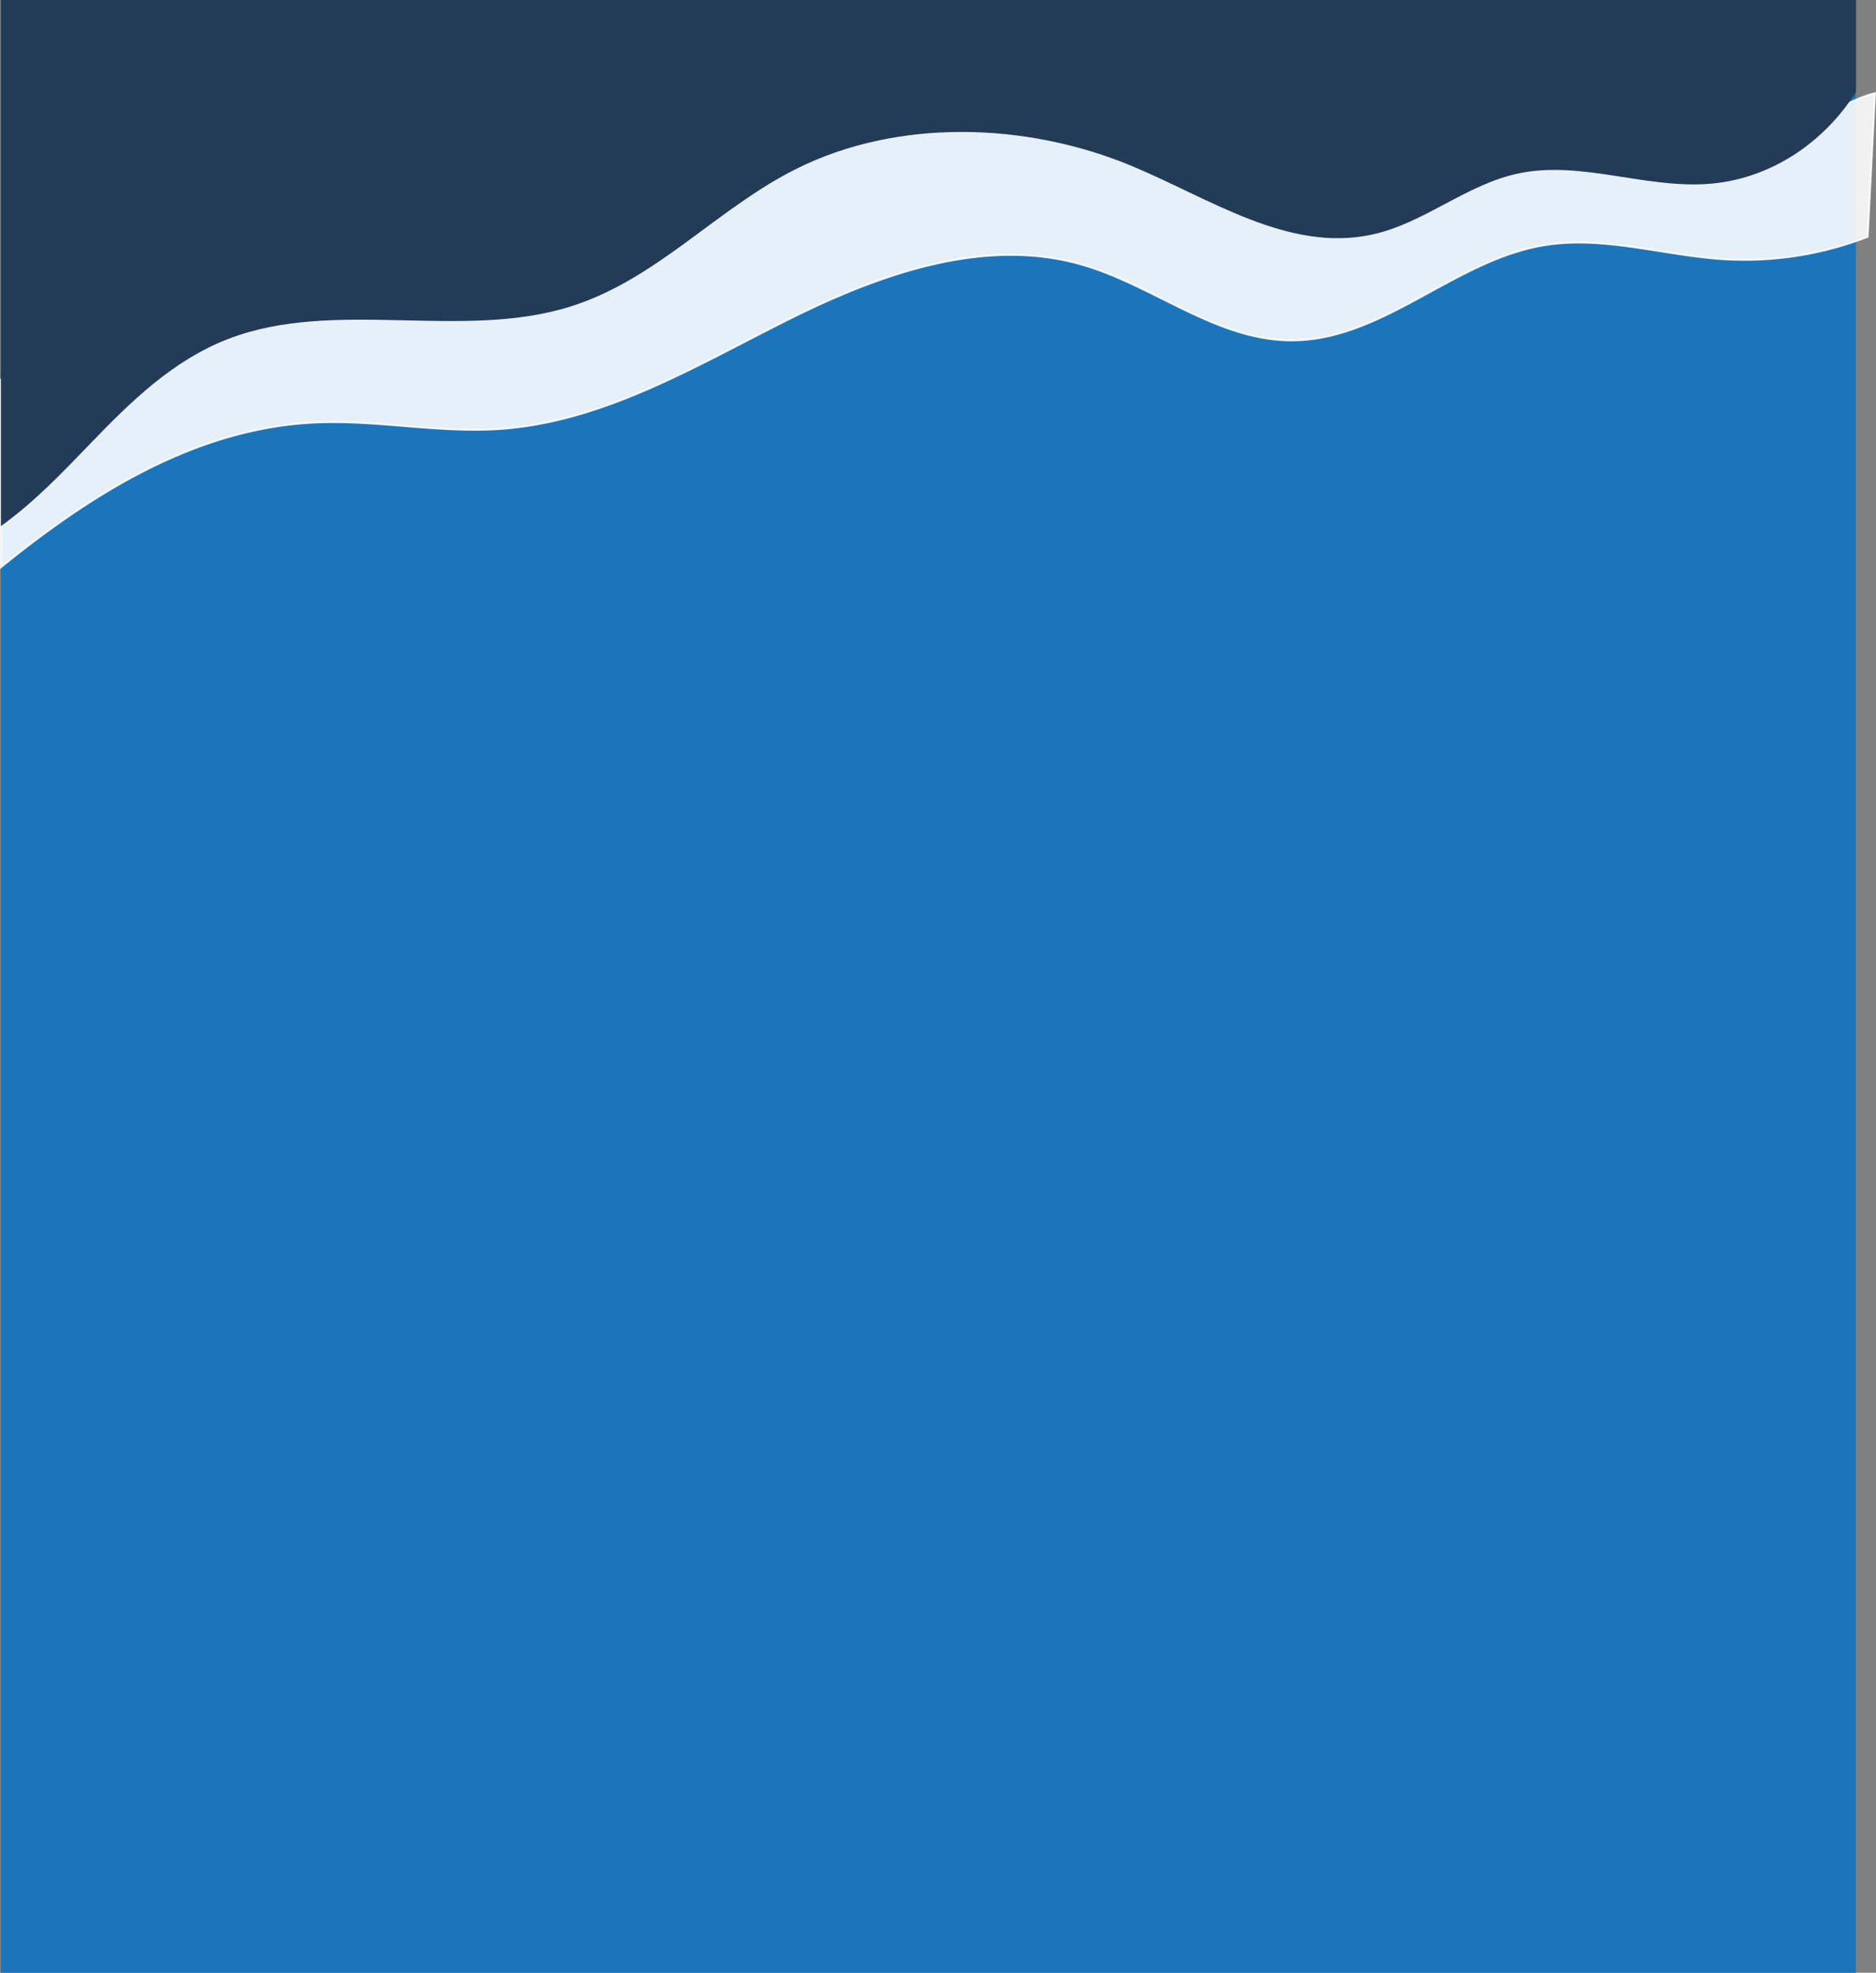
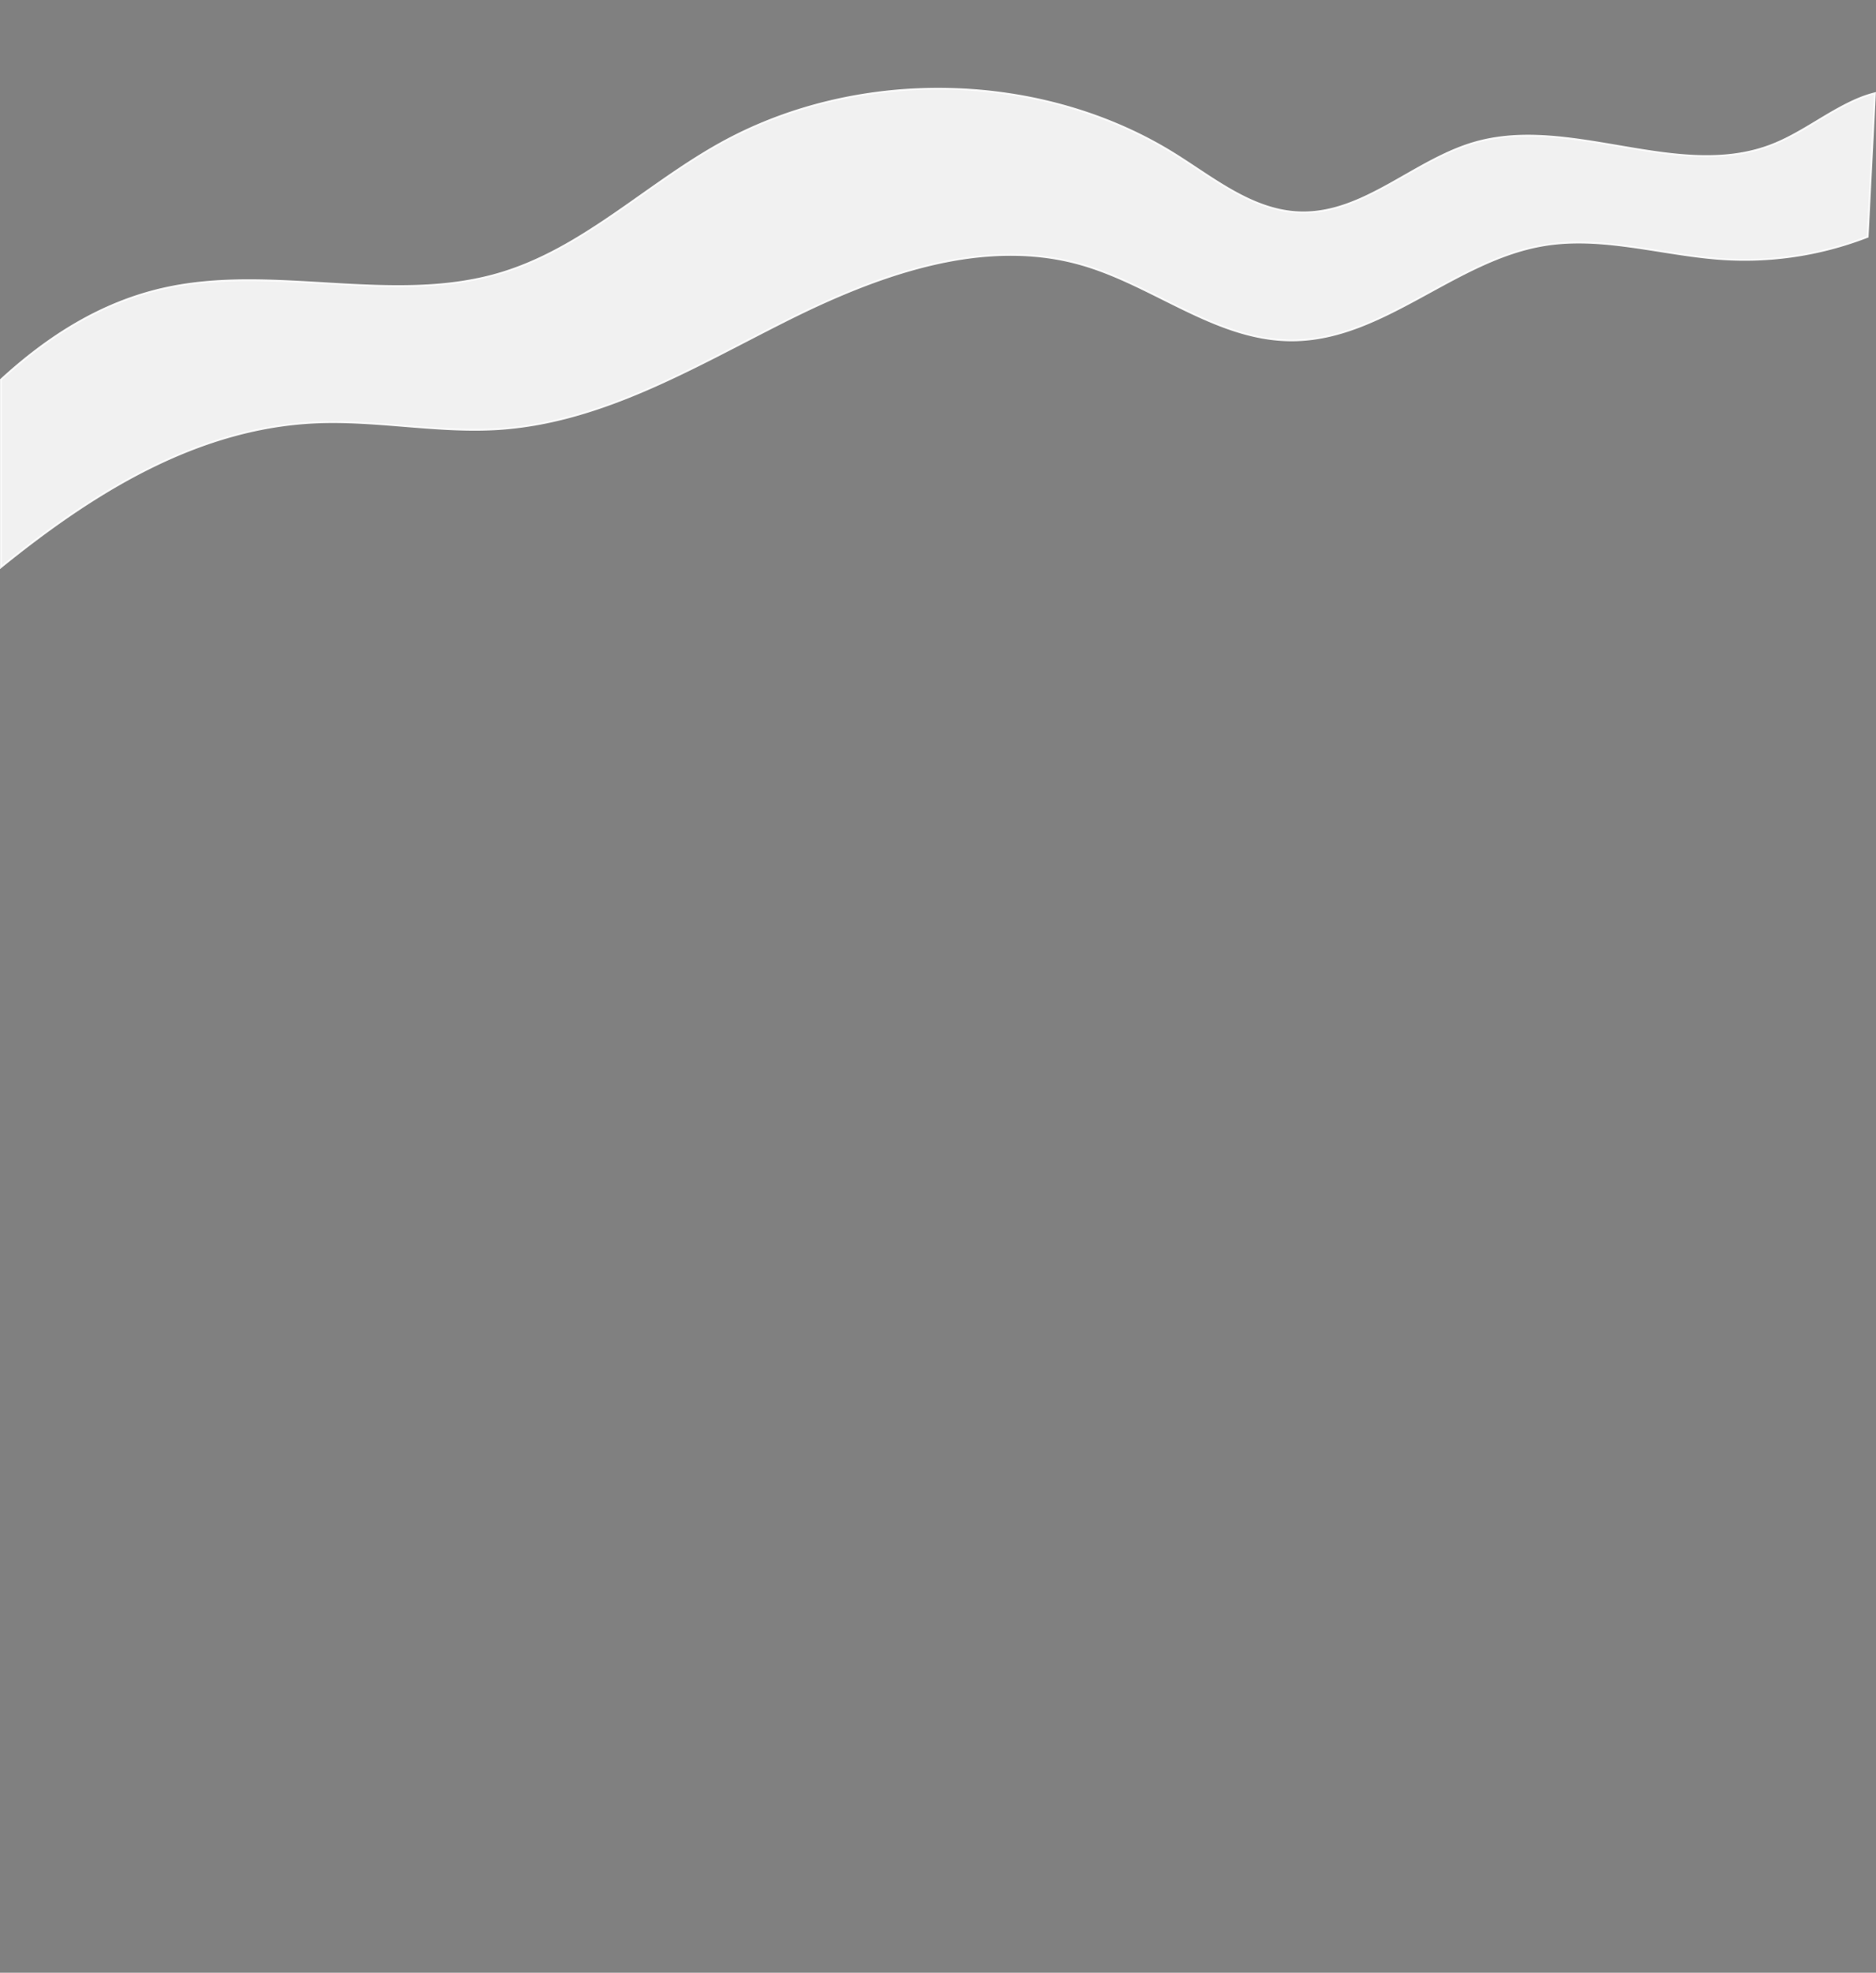
<svg xmlns="http://www.w3.org/2000/svg" width="1027.134" height="1080" viewBox="0 0 1027.134 1080">
  <rect x="0" y="0" width="1027.134" height="1080" fill="#808080" stroke="none" />
  <g id="Group_24" data-name="Group 24" transform="translate(-1.25)">
-     <rect id="Rectangle_7" data-name="Rectangle 7" width="1015.66" height="1080" transform="translate(1.75)" fill="#1b75bb" />
    <path id="Path_62" data-name="Path 62" d="M1027.85,51.019l-4.02,78.619q-3.18,1.246-6.42,2.365a185.926,185.926,0,0,1-72.66,9.9c-32.9-2.12-65.66-12.995-98.19-7.6-49.14,8.131-88.02,51.925-137.86,52.06-41.62.109-75.79-30.321-115.62-41.619-54.01-15.341-111.83,5.884-161.85,31.016-50,25.114-100,55.246-156.32,59.109-33.79,2.31-67.58-5.135-101.41-3.52-64.84,3.1-121.33,38.317-171.75,79.2V207.833c25.5-23.391,54.4-41.972,88.67-49.8,60.13-13.734,125.15,9.115,184.25-8.3,45.19-13.329,79.48-48.018,120.29-70.849,75.83-42.45,176.73-40.149,249.9,5.694,21.38,13.4,42.4,30.809,68.05,31.648,34.92,1.146,62.24-28.525,95.73-38.172,52.23-15.034,110.63,20.575,161.49,1.715,16.84-6.245,30.88-17.959,47.28-25.151.47-.207.94-.406,1.41-.6A62.478,62.478,0,0,1,1027.85,51.019Z" fill="#fff" stroke="#fff" stroke-linecap="square" stroke-miterlimit="10" stroke-width="1" opacity="0.89" />
-     <path id="Path_63" data-name="Path 63" d="M1017.41,0V50.387c-17.5,27.643-47.33,48.4-82.45,50.4-34.18,1.941-68.59-12.8-101.97-5.913-29.03,5.985-51.78,27.373-80.74,33.591-45.77,9.832-88.75-19.9-131.45-37.644-57.74-24.012-128.3-26.124-183.84,1.761-43.45,21.81-76.04,60.21-122.96,75.1-59.74,18.953-129.39-4.565-187.65,17.821-30.52,11.727-53.72,34.616-75.46,57.154C35.53,258.587,19.98,274.97,1.75,288V0Z" fill="#233b56" />
  </g>
</svg>